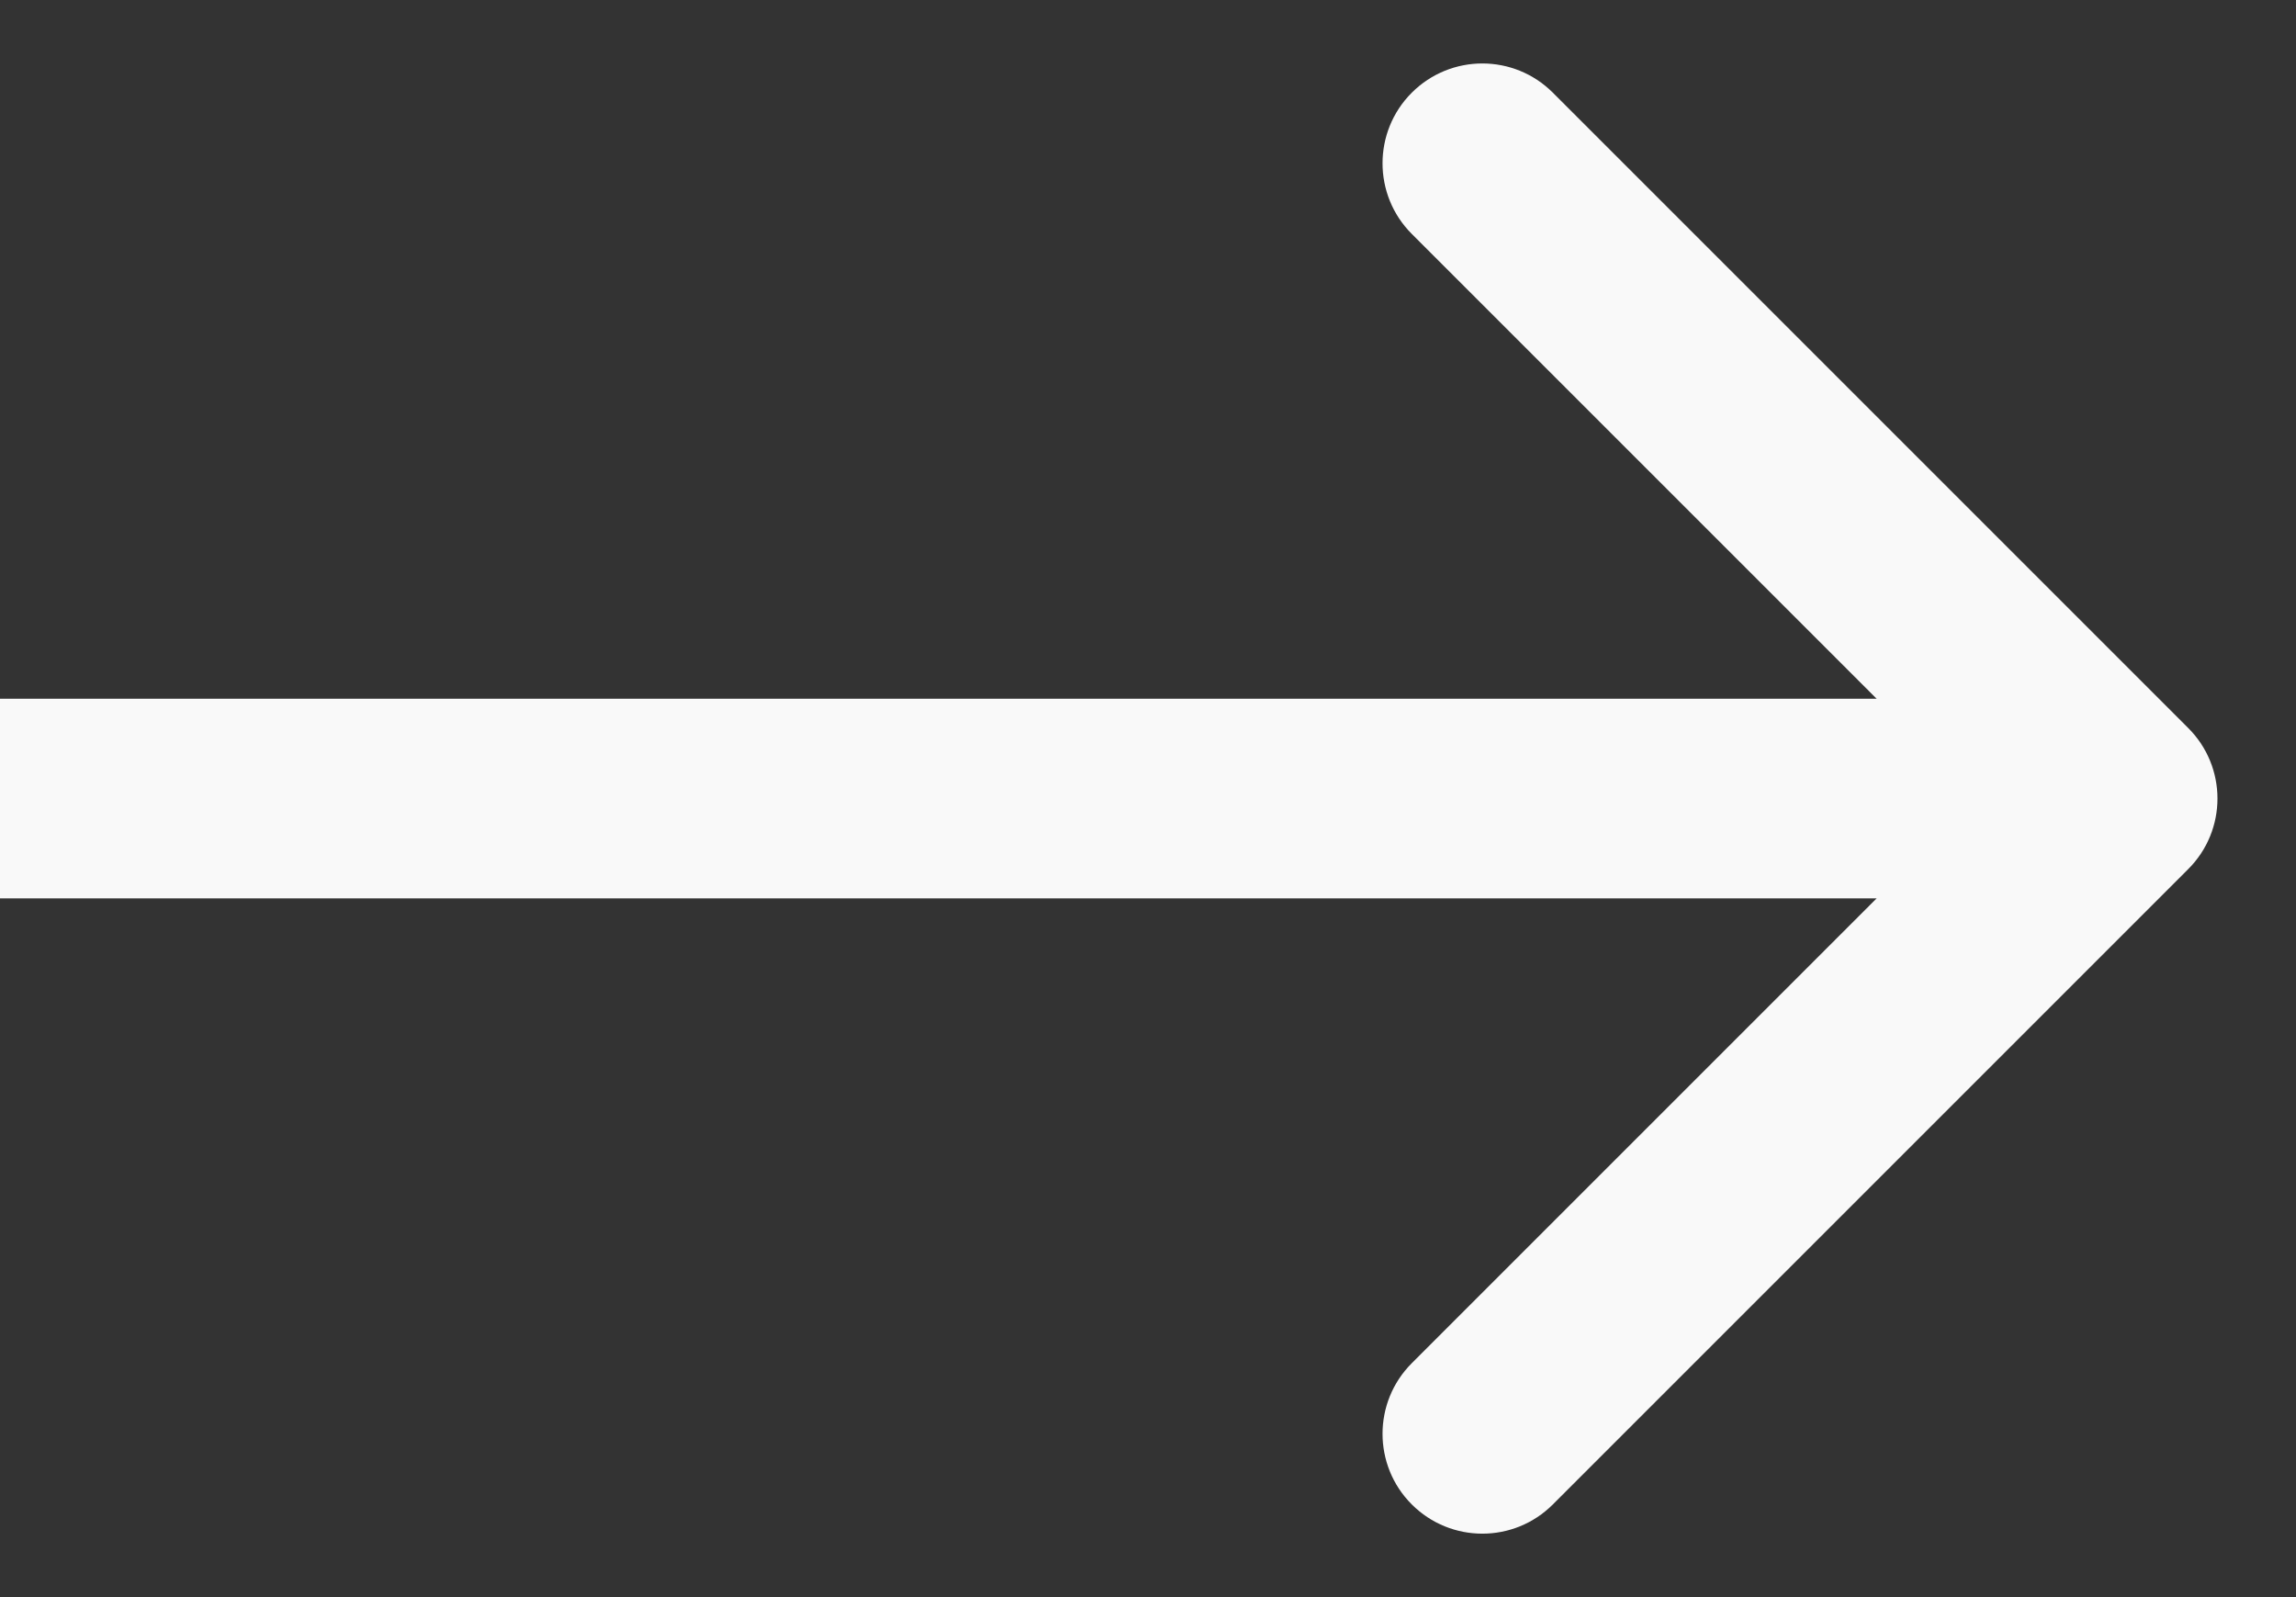
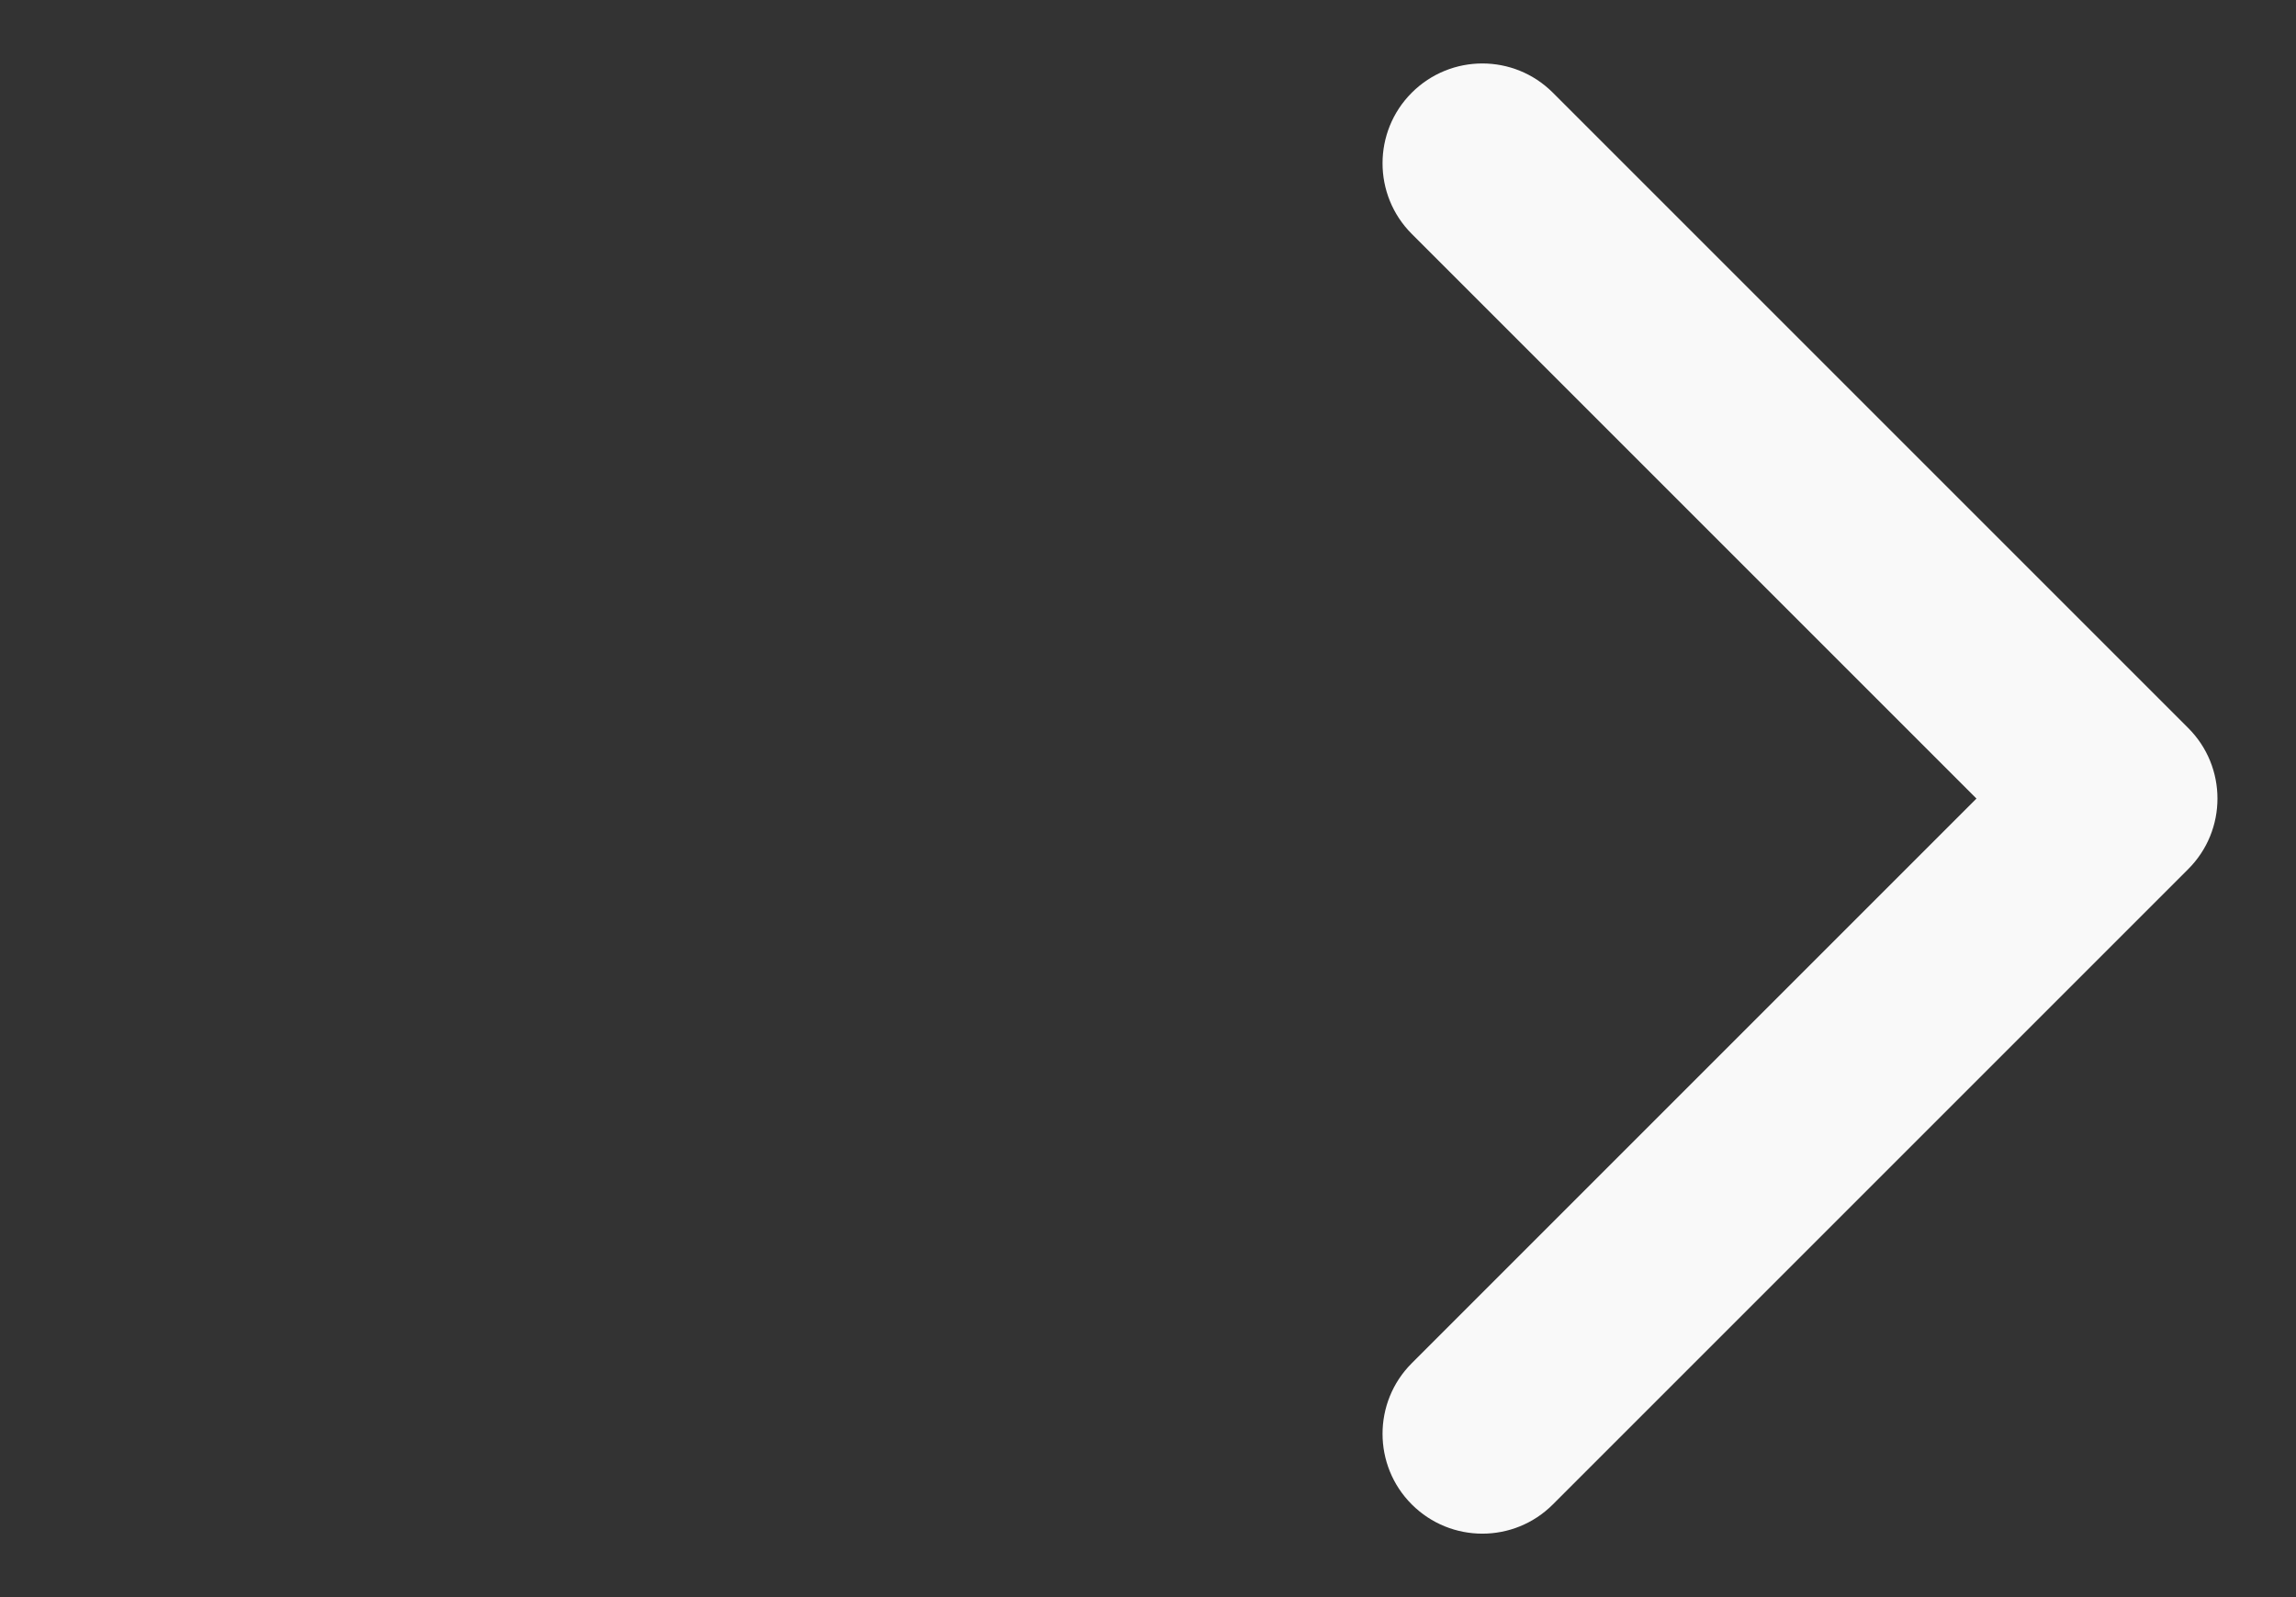
<svg xmlns="http://www.w3.org/2000/svg" fill="none" height="100%" overflow="visible" preserveAspectRatio="none" style="display: block;" viewBox="0 0 23 16" width="100%">
  <rect x="0" y="0" width="23" height="16" fill="#333333" stroke="none" />
-   <path d="M21.92 8.707C22.311 8.317 22.311 7.683 21.92 7.293L15.556 0.929C15.166 0.538 14.533 0.538 14.142 0.929C13.752 1.319 13.752 1.953 14.142 2.343L19.799 8L14.142 13.657C13.752 14.047 13.752 14.681 14.142 15.071C14.533 15.462 15.166 15.462 15.556 15.071L21.92 8.707ZM0 8V9H21.213V8V7H0V8Z" fill="#F9F9F9" id="Arrow 1" />
+   <path d="M21.92 8.707C22.311 8.317 22.311 7.683 21.92 7.293L15.556 0.929C15.166 0.538 14.533 0.538 14.142 0.929C13.752 1.319 13.752 1.953 14.142 2.343L19.799 8L14.142 13.657C13.752 14.047 13.752 14.681 14.142 15.071C14.533 15.462 15.166 15.462 15.556 15.071L21.92 8.707ZM0 8V9V8V7H0V8Z" fill="#F9F9F9" id="Arrow 1" />
</svg>